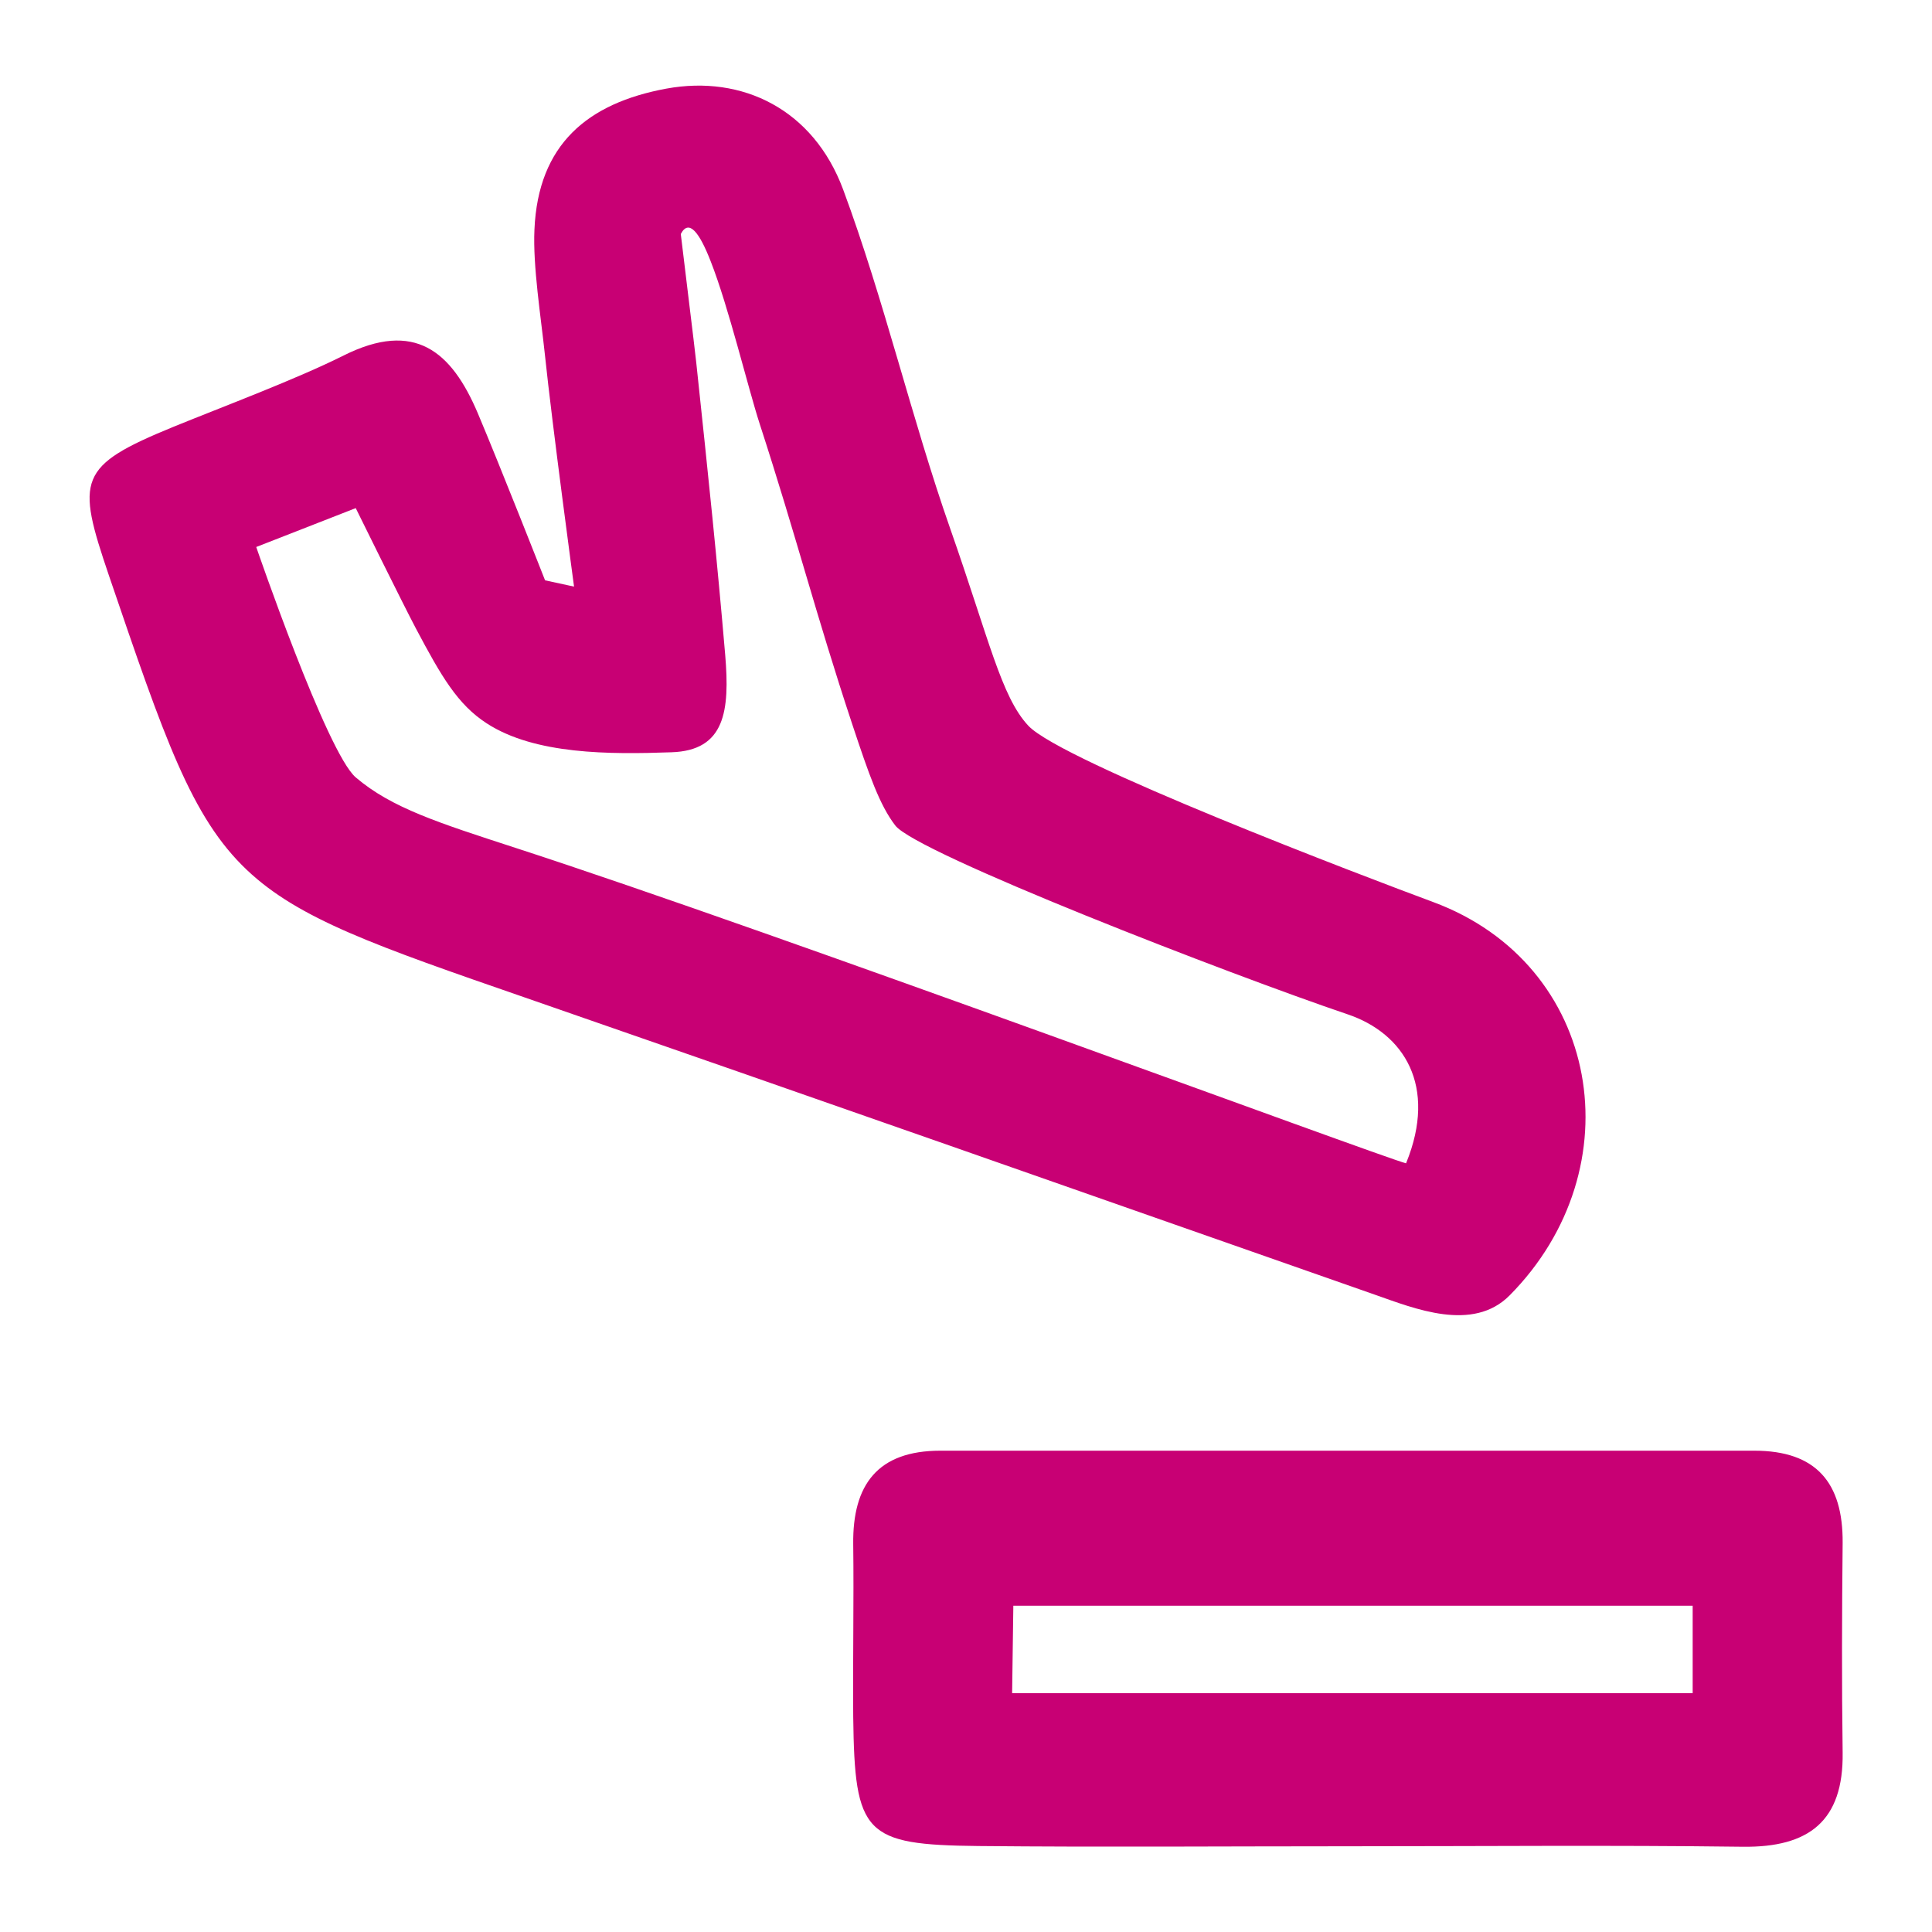
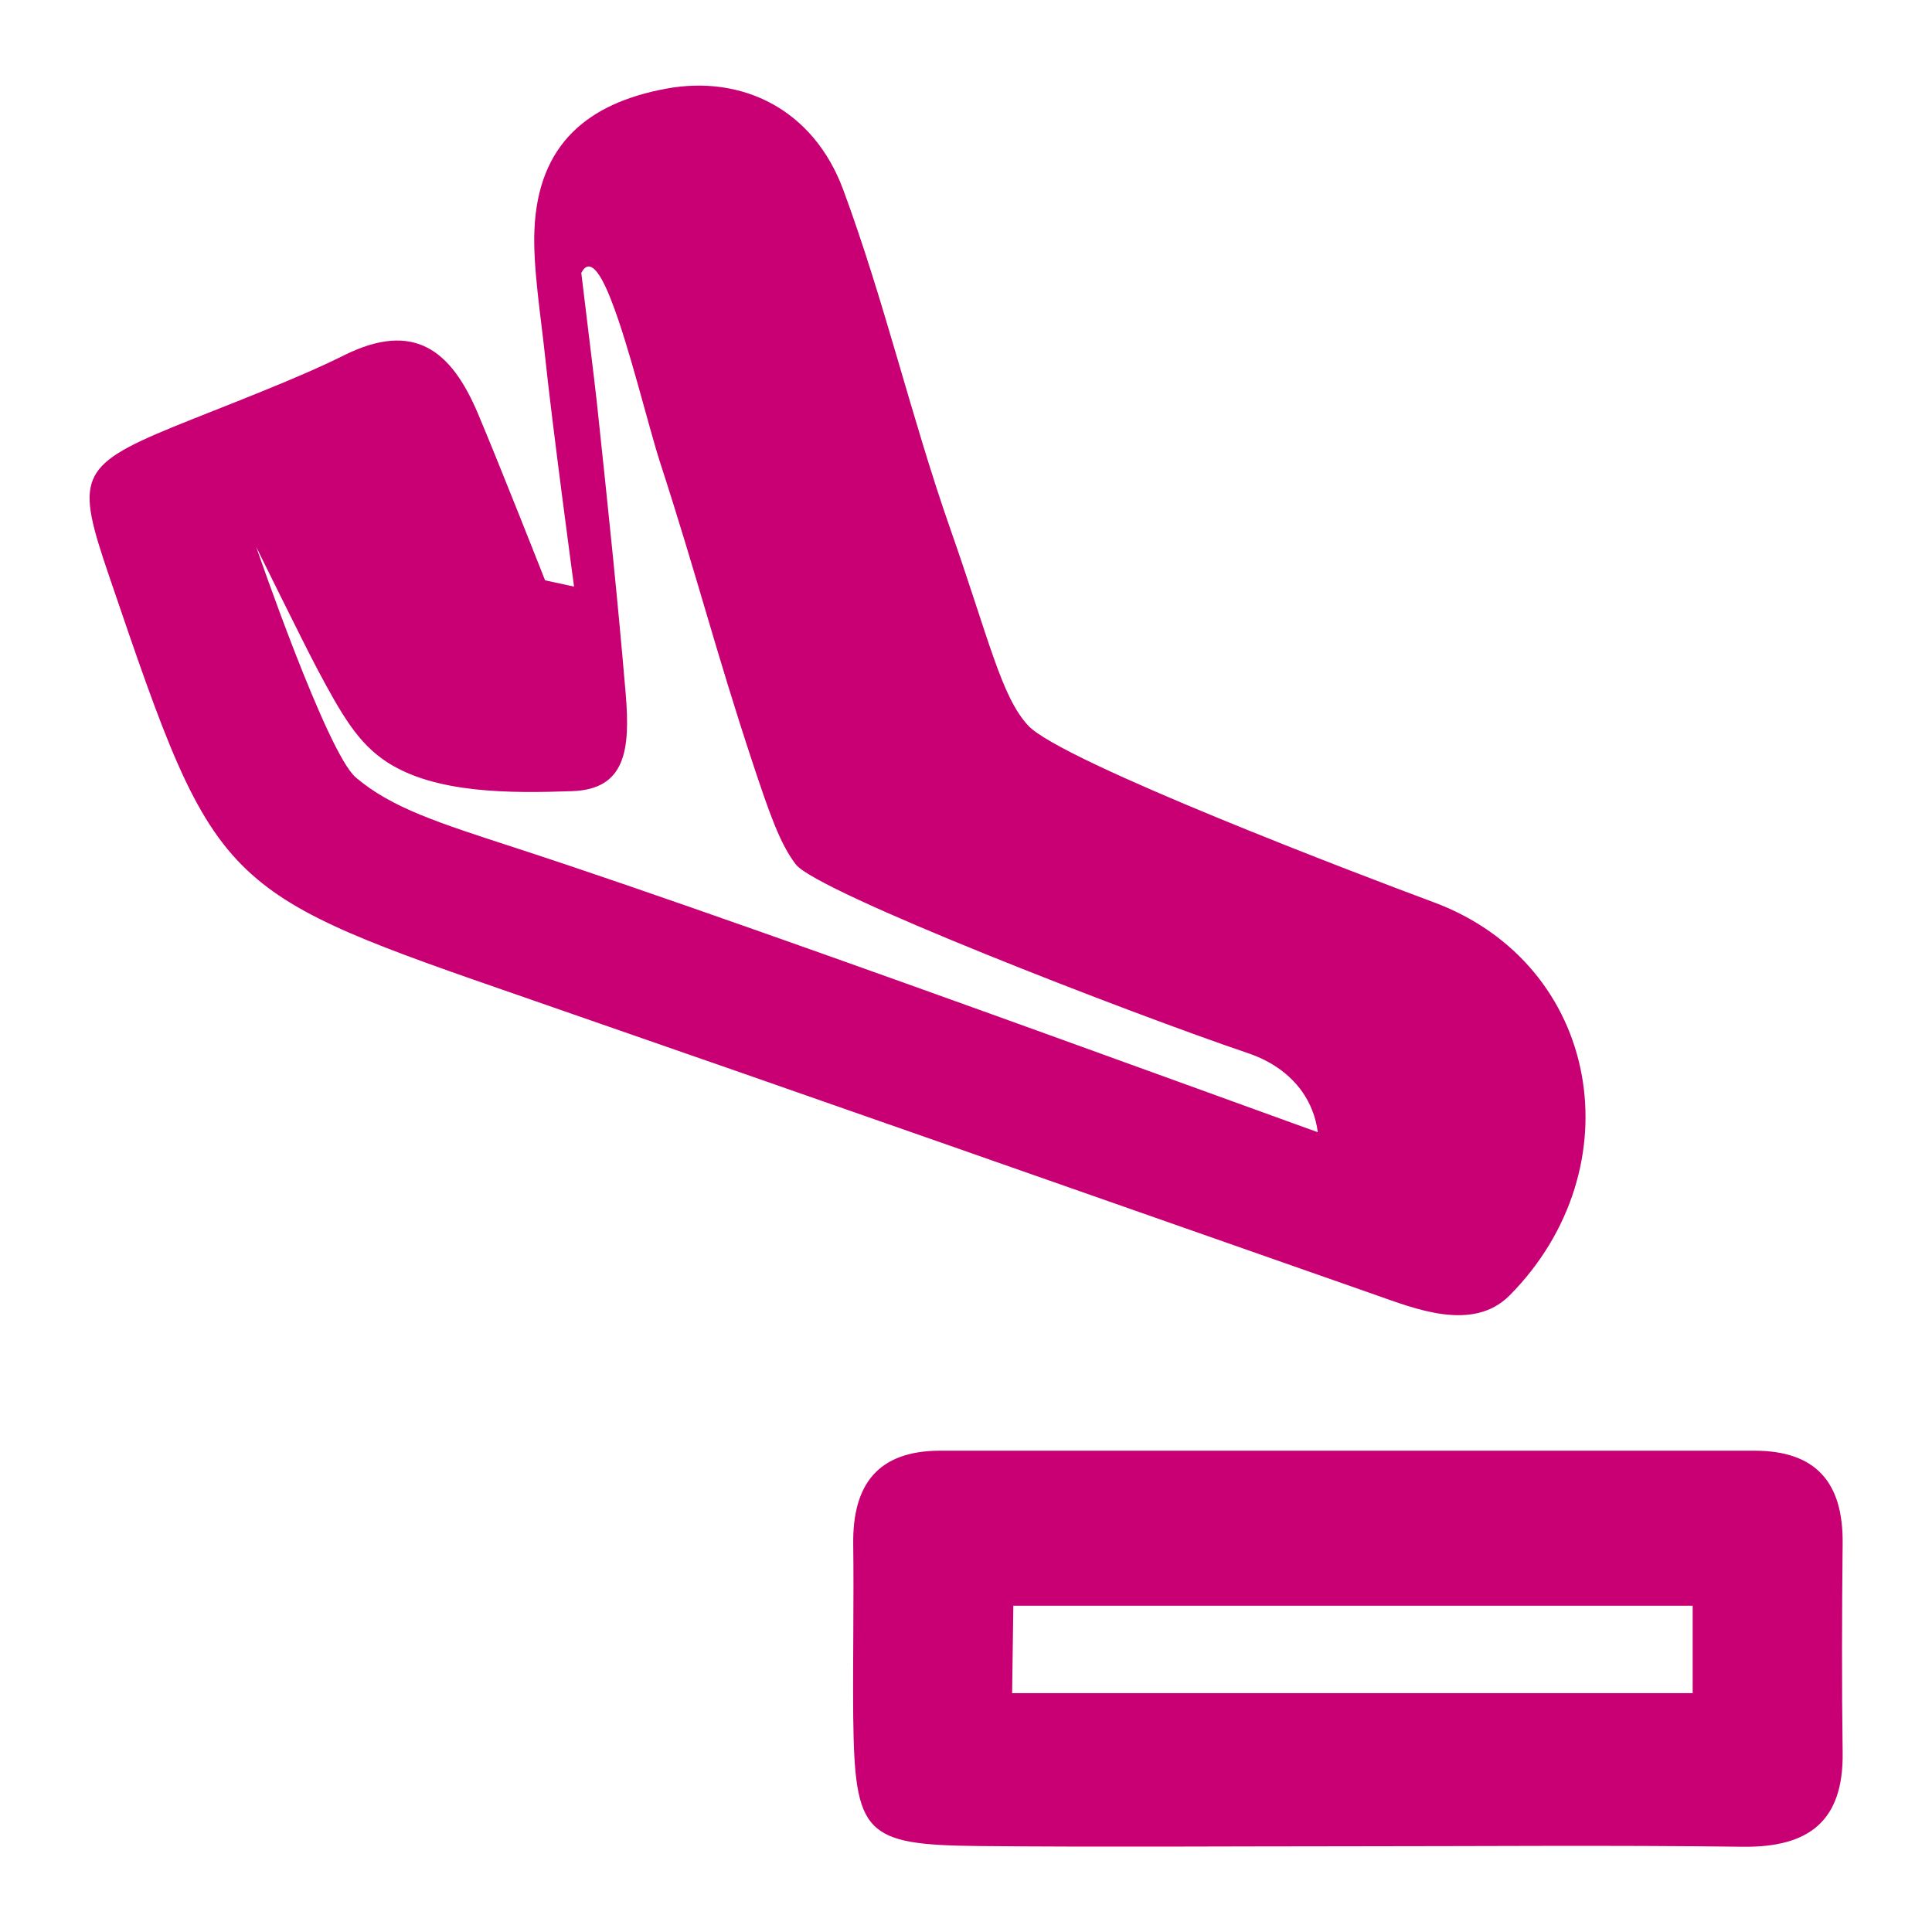
<svg xmlns="http://www.w3.org/2000/svg" id="b" data-name="レイヤー_2" width="80" height="80" viewBox="0 0 80 80">
  <g id="c" data-name="レイヤー_1">
    <g>
-       <rect width="80" height="80" fill="none" />
      <path d="M76.3,63.89c.02-2.49-1.09-3.82-3.66-3.82-11.23,0-22.47,0-33.7,0-2.6,0-3.64,1.41-3.61,3.87.03,2.38-.02,4.76,0,7.15.06,4.87.46,5.3,5.19,5.35,5.11.05,10.21.01,15.32.01,5.45,0,10.89-.05,16.34.02,2.72.03,4.16-1.06,4.12-3.9-.04-2.89-.03-5.79,0-8.68ZM70.09,70.11h-28.18l.05-3.62h28.13v3.62Z" fill="#c80074" />
-       <path d="M59.34,37.35c-2.7-1-15.37-5.81-16.76-7.3-1.12-1.2-1.62-3.56-3.23-8.15s-2.73-9.45-4.44-14.06c-1.23-3.3-4.16-4.75-7.32-4.17-3.25.6-5.31,2.3-5.46,5.84-.07,1.51.27,3.63.43,5.15.31,2.97,1.21,9.63,1.21,9.63l-1.2-.26s-1.84-4.68-2.79-6.93c-1.09-2.56-2.61-3.85-5.55-2.38-1.98.99-4.98,2.11-7.04,2.95-3.98,1.63-4.04,2.16-2.68,6.16,2.3,6.75,3.41,10.01,5.71,12.19,2.15,2.04,5.35,3.15,11.53,5.29,12.03,4.17,23.17,8.09,35.18,12.3,1.63.57,4.05,1.57,5.58.03,5.21-5.26,3.8-13.71-3.17-16.29ZM58.22,48.17c-1.03-.26-26.06-9.55-36.87-13.06-3.19-1.04-5.13-1.65-6.62-2.92-1.2-1.03-4.12-9.54-4.12-9.54l4.12-1.61s1.95,3.96,2.49,4.98c1.06,2,1.73,3.15,2.93,3.93,2,1.3,5.1,1.29,7.65,1.2,2.23-.07,2.42-1.72,2.23-4.02-.34-3.98-.68-7.23-1.2-12.12-.11-1-.42-3.46-.64-5.32.34-.65.78-.04,1.23,1.11.75,1.9,1.55,5.25,2.04,6.76,1.52,4.68,2.31,7.84,3.82,12.4.71,2.14,1.14,3.37,1.79,4.22.86,1.14,13.91,6.19,18.73,7.82,2.34.79,3.72,2.97,2.43,6.15Z" fill="#c80074" />
+       <path d="M59.34,37.35c-2.7-1-15.37-5.81-16.76-7.3-1.12-1.2-1.62-3.56-3.23-8.15s-2.73-9.45-4.44-14.06c-1.23-3.3-4.16-4.75-7.32-4.17-3.25.6-5.31,2.3-5.46,5.84-.07,1.51.27,3.63.43,5.15.31,2.97,1.21,9.63,1.21,9.63l-1.2-.26s-1.84-4.68-2.79-6.93c-1.09-2.56-2.61-3.85-5.55-2.38-1.98.99-4.98,2.11-7.04,2.95-3.98,1.63-4.04,2.16-2.68,6.16,2.3,6.75,3.41,10.01,5.71,12.19,2.15,2.04,5.35,3.15,11.53,5.29,12.03,4.17,23.17,8.09,35.18,12.3,1.63.57,4.05,1.57,5.58.03,5.21-5.26,3.8-13.71-3.17-16.29ZM58.22,48.17c-1.03-.26-26.06-9.55-36.87-13.06-3.19-1.04-5.13-1.65-6.62-2.92-1.2-1.03-4.12-9.54-4.12-9.54s1.95,3.96,2.49,4.98c1.06,2,1.73,3.15,2.93,3.93,2,1.3,5.1,1.29,7.65,1.2,2.23-.07,2.42-1.72,2.23-4.02-.34-3.98-.68-7.23-1.2-12.12-.11-1-.42-3.46-.64-5.32.34-.65.78-.04,1.23,1.11.75,1.9,1.55,5.25,2.04,6.76,1.52,4.68,2.31,7.84,3.82,12.4.71,2.14,1.14,3.37,1.79,4.22.86,1.14,13.91,6.19,18.73,7.82,2.34.79,3.72,2.97,2.43,6.15Z" fill="#c80074" />
    </g>
  </g>
</svg>